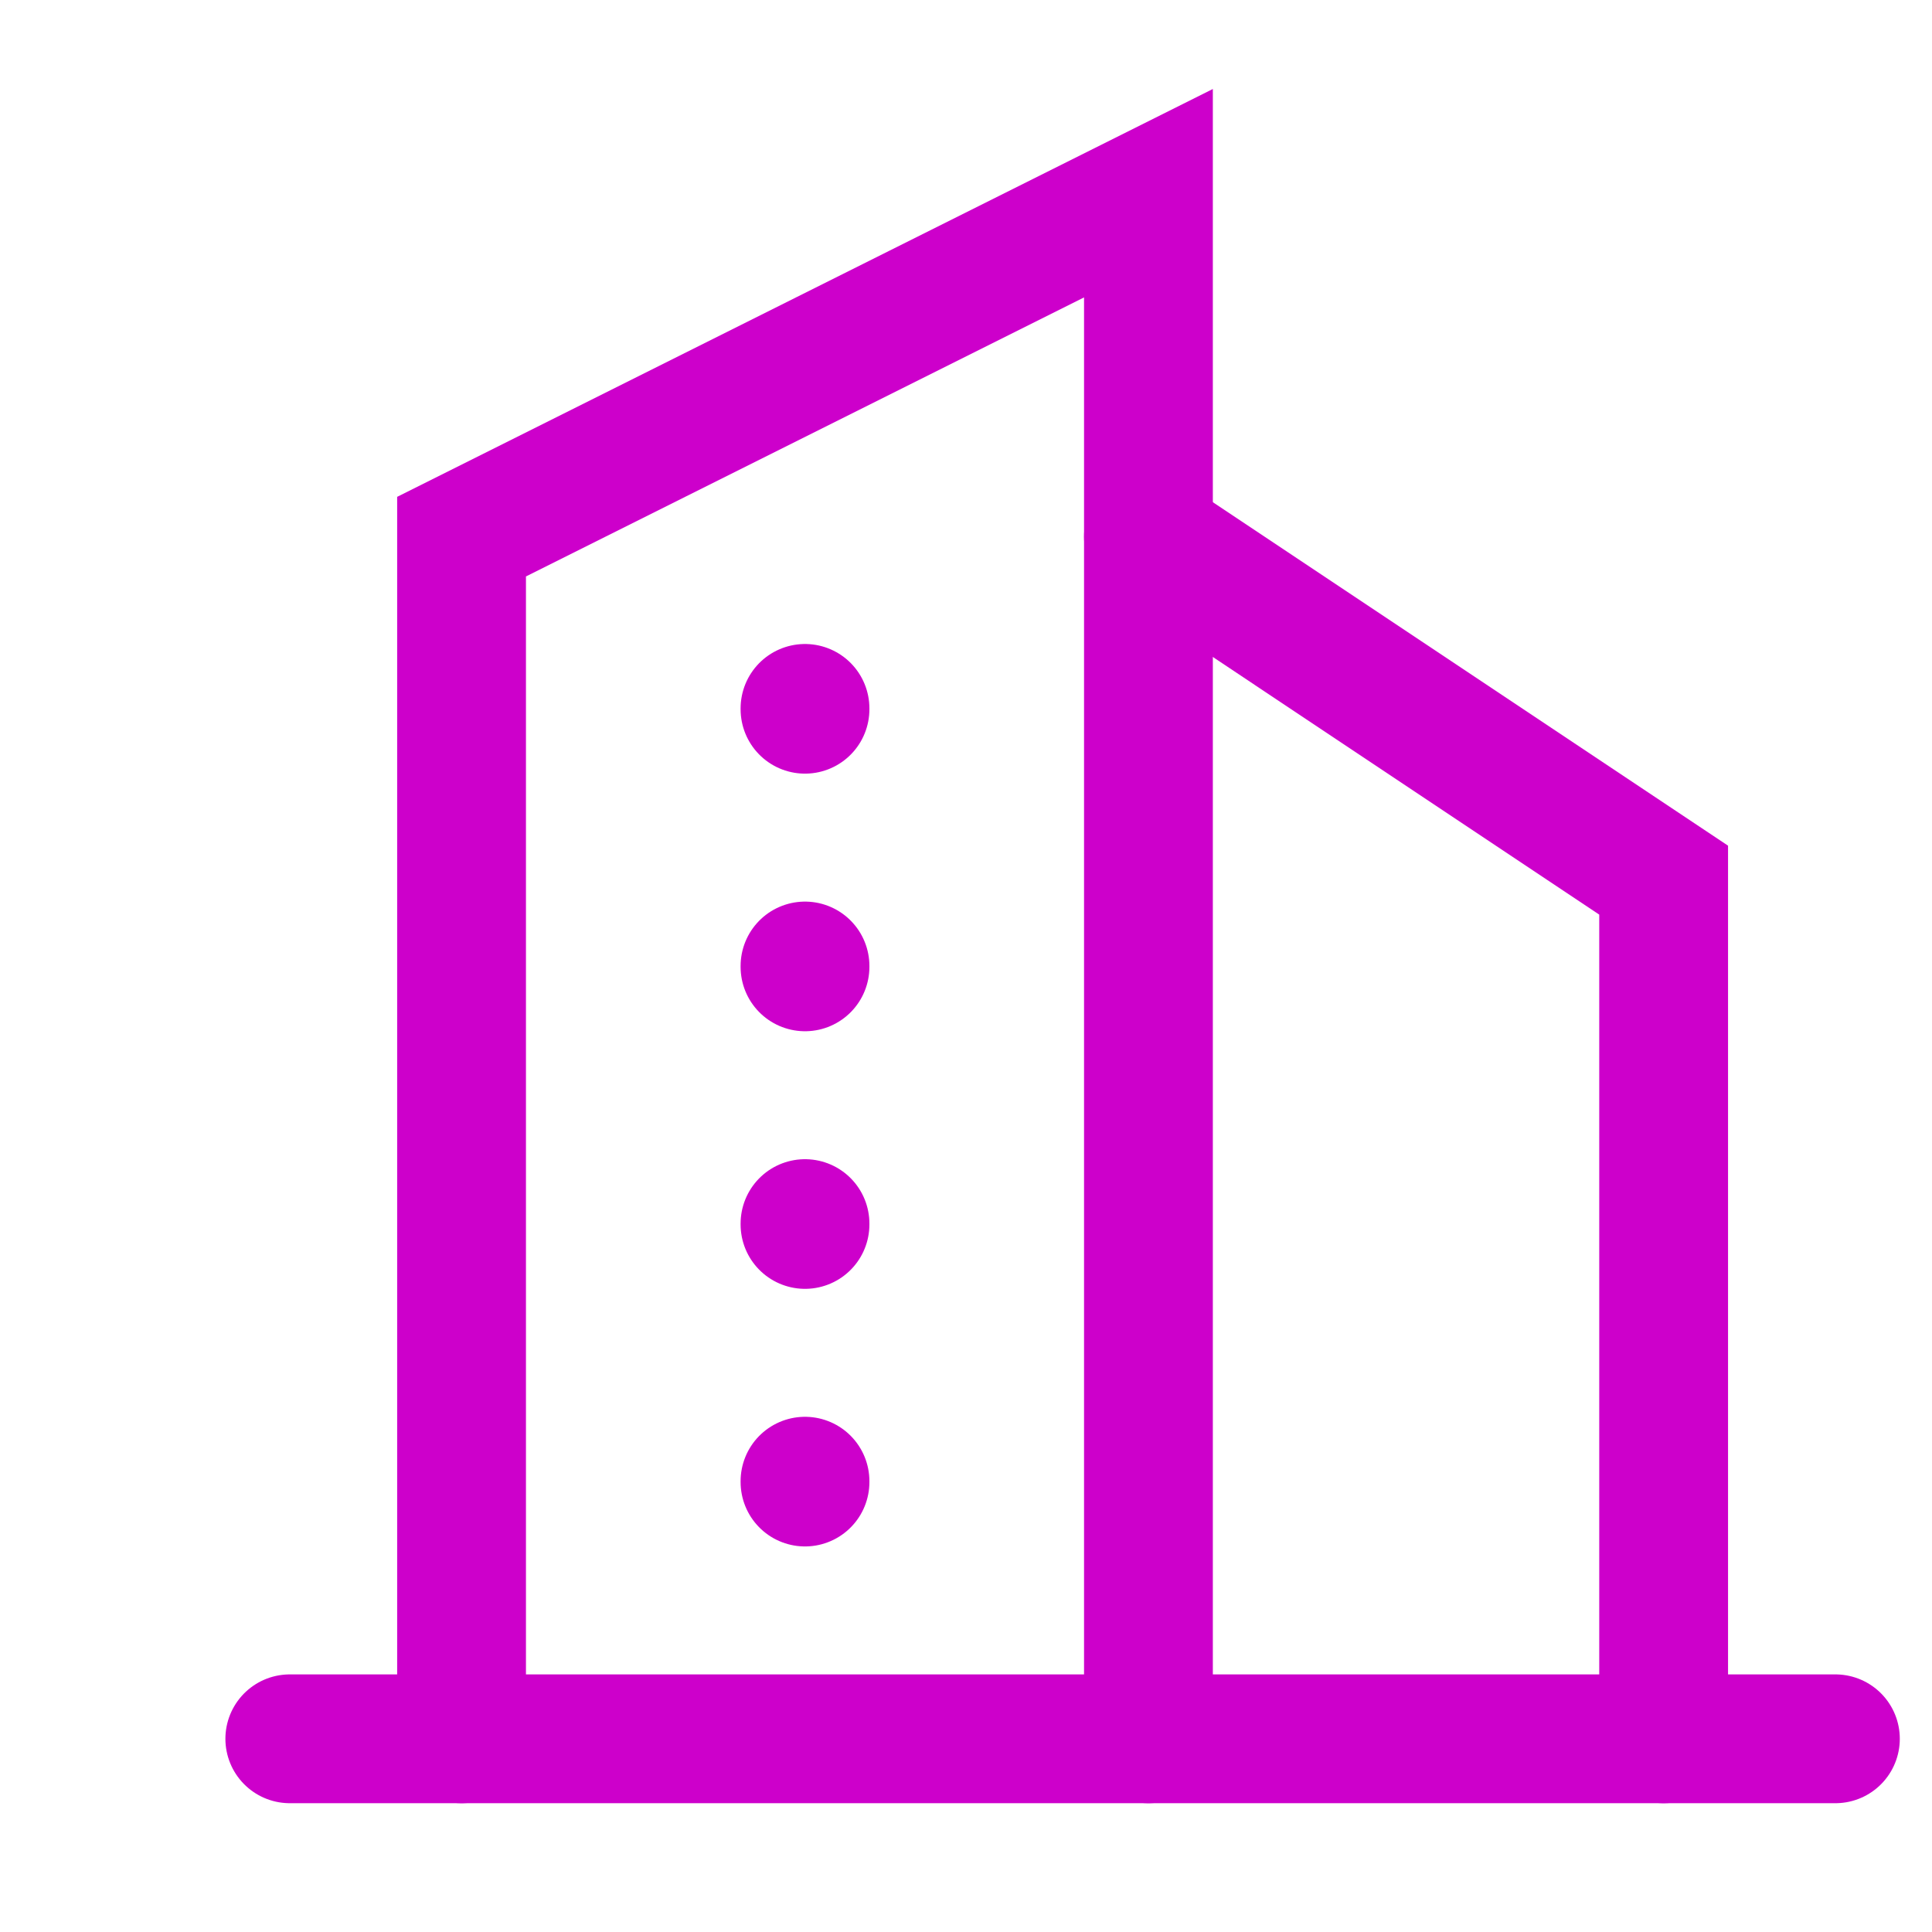
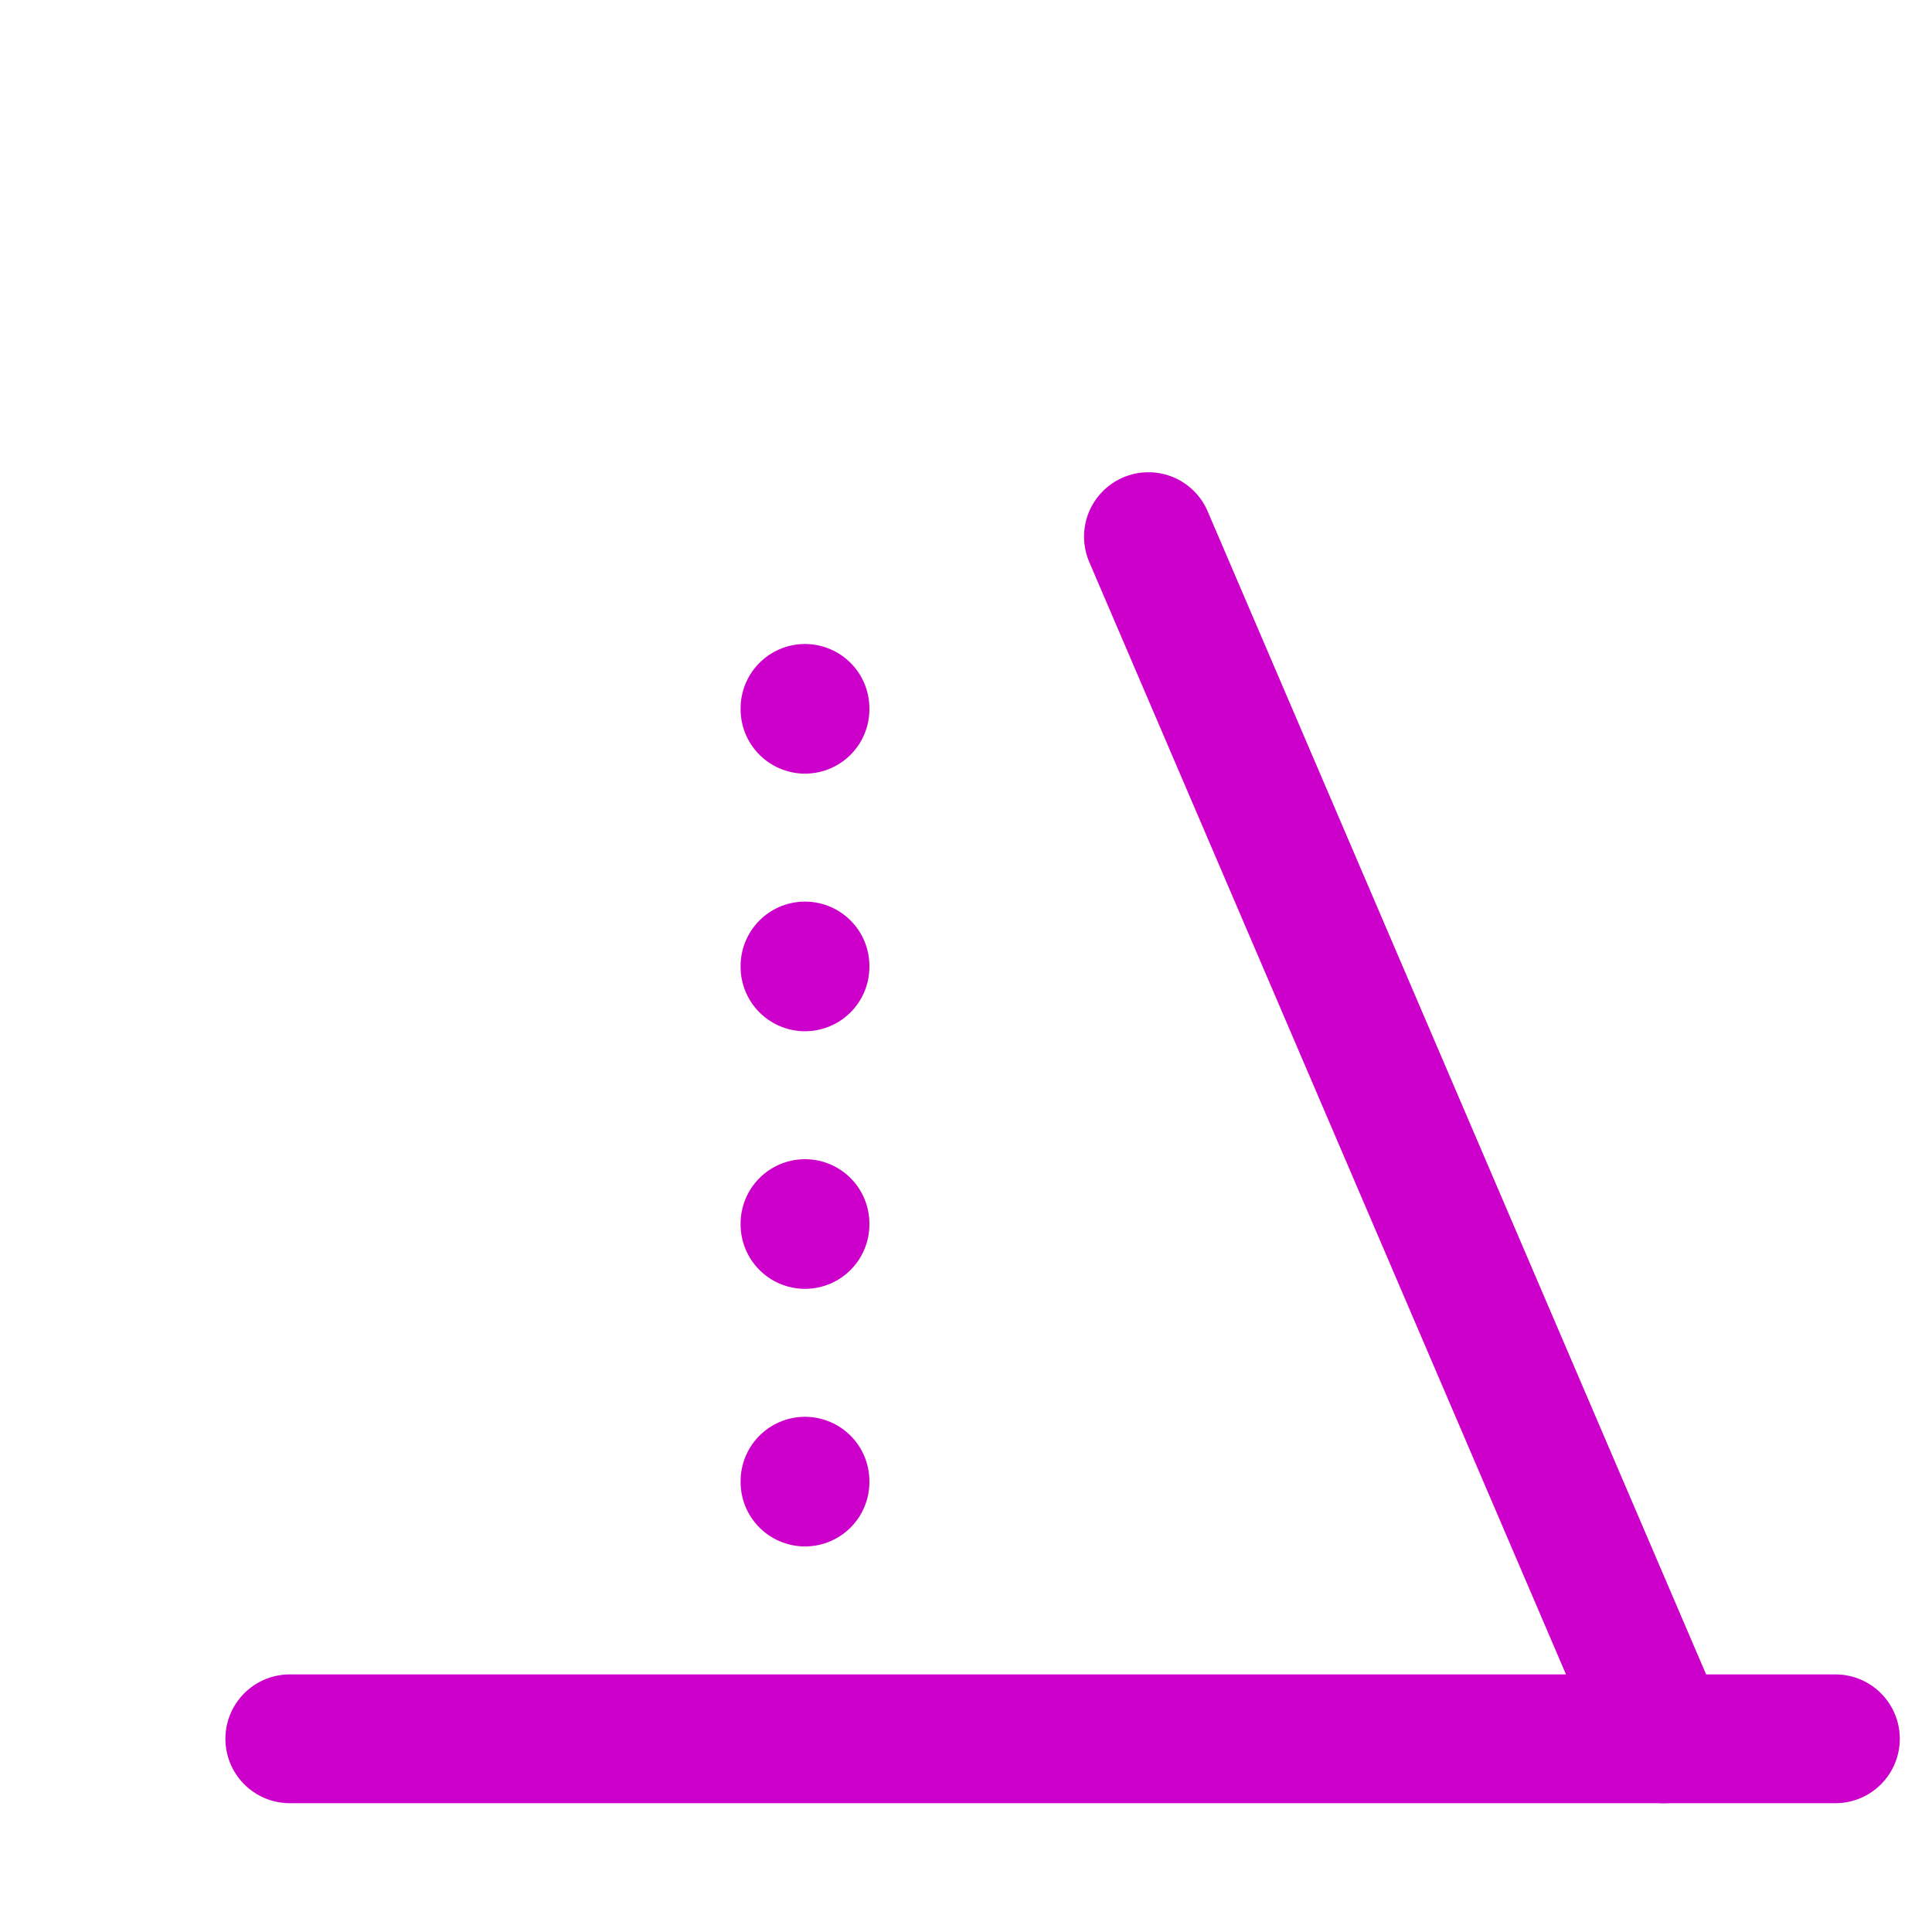
<svg xmlns="http://www.w3.org/2000/svg" fill="none" height="100%" overflow="visible" preserveAspectRatio="none" style="display: block;" viewBox="0 0 30 30" width="100%">
  <g clip-path="url(#clip0_0_270)" id="Capa_1">
    <g id="Frame">
      <path d="M4.5 27H28.5" id="Vector" stroke="#CD00CB" stroke-linecap="round" stroke-width="2" />
-       <path d="M7.167 27V8.333L17.833 3V27" id="Vector_2" stroke="#CD00CB" stroke-linecap="round" stroke-width="2" />
-       <path d="M25.833 27V13.667L17.833 8.333" id="Vector_3" stroke="#CD00CB" stroke-linecap="round" stroke-width="2" />
+       <path d="M25.833 27L17.833 8.333" id="Vector_3" stroke="#CD00CB" stroke-linecap="round" stroke-width="2" />
      <path d="M12.5 11V11.013" id="Vector_4" stroke="#CD00CB" stroke-linecap="round" stroke-width="2" />
      <path d="M12.5 15V15.013" id="Vector_5" stroke="#CD00CB" stroke-linecap="round" stroke-width="2" />
      <path d="M12.5 19V19.013" id="Vector_6" stroke="#CD00CB" stroke-linecap="round" stroke-width="2" />
      <path d="M12.5 23V23.013" id="Vector_7" stroke="#CD00CB" stroke-linecap="round" stroke-width="2" />
    </g>
  </g>
  <defs>
    <clipPath id="clip0_0_270">
      <rect fill="white" height="30" width="30" />
    </clipPath>
  </defs>
</svg>